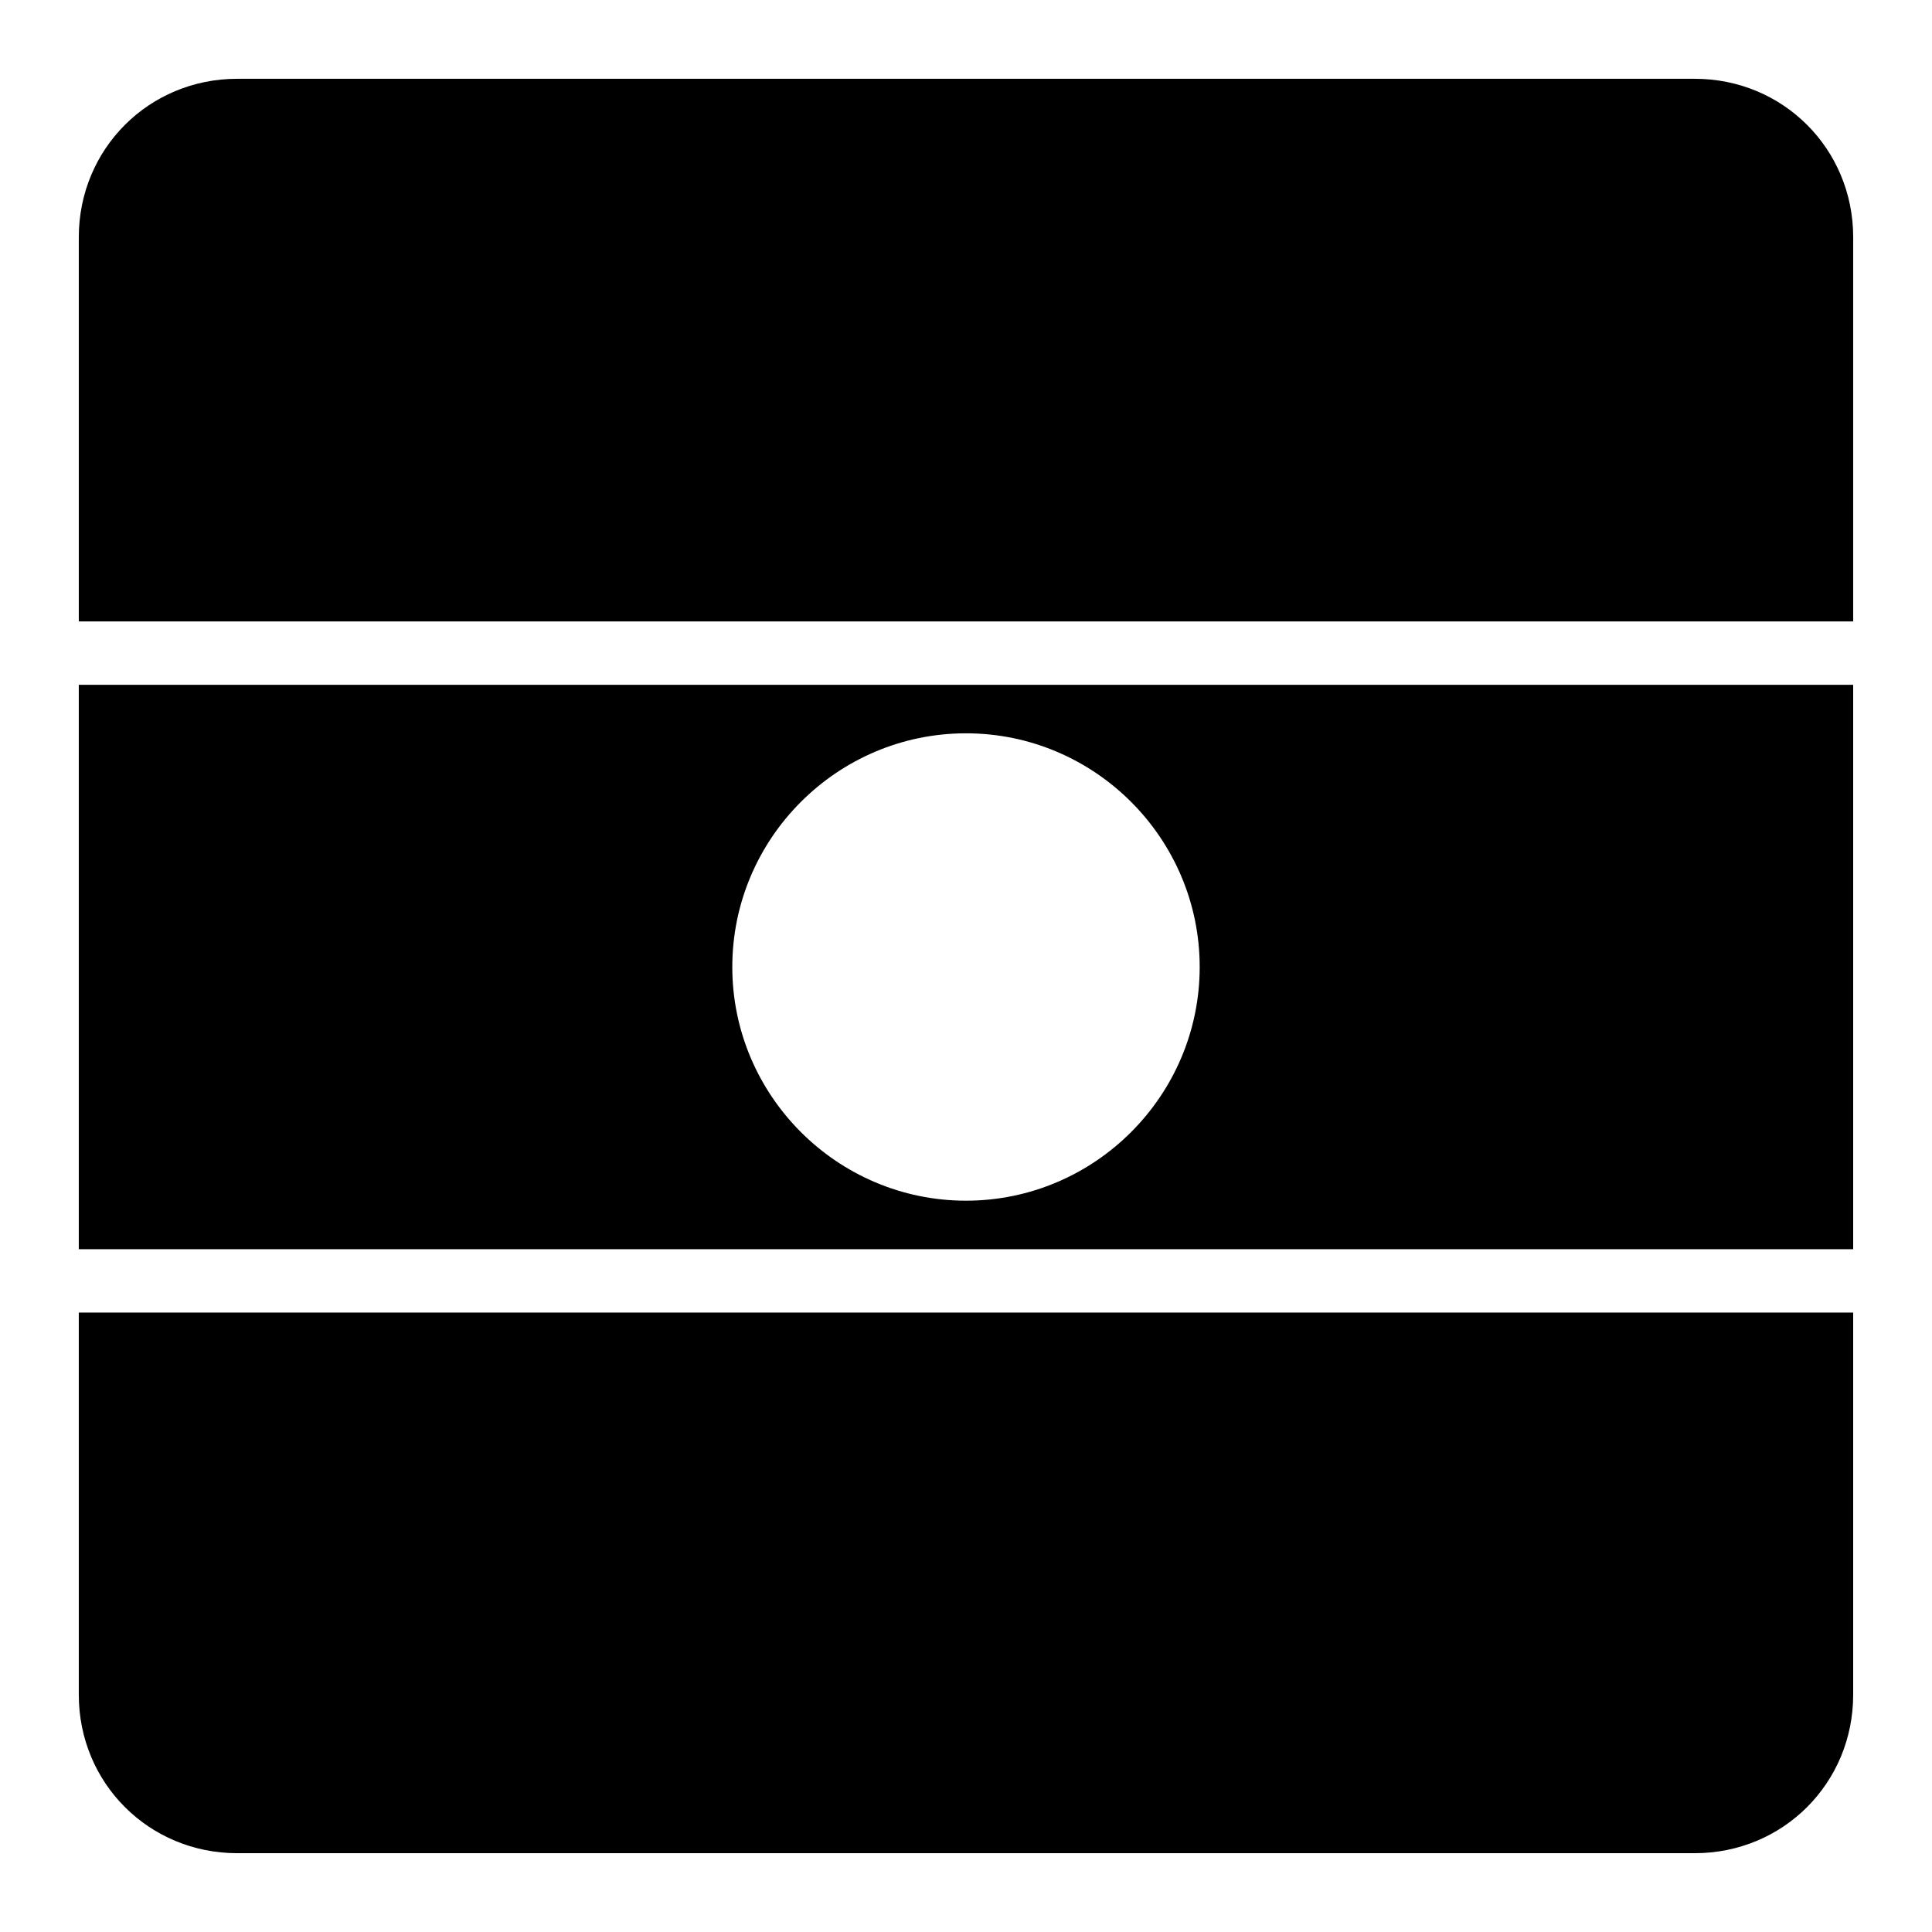
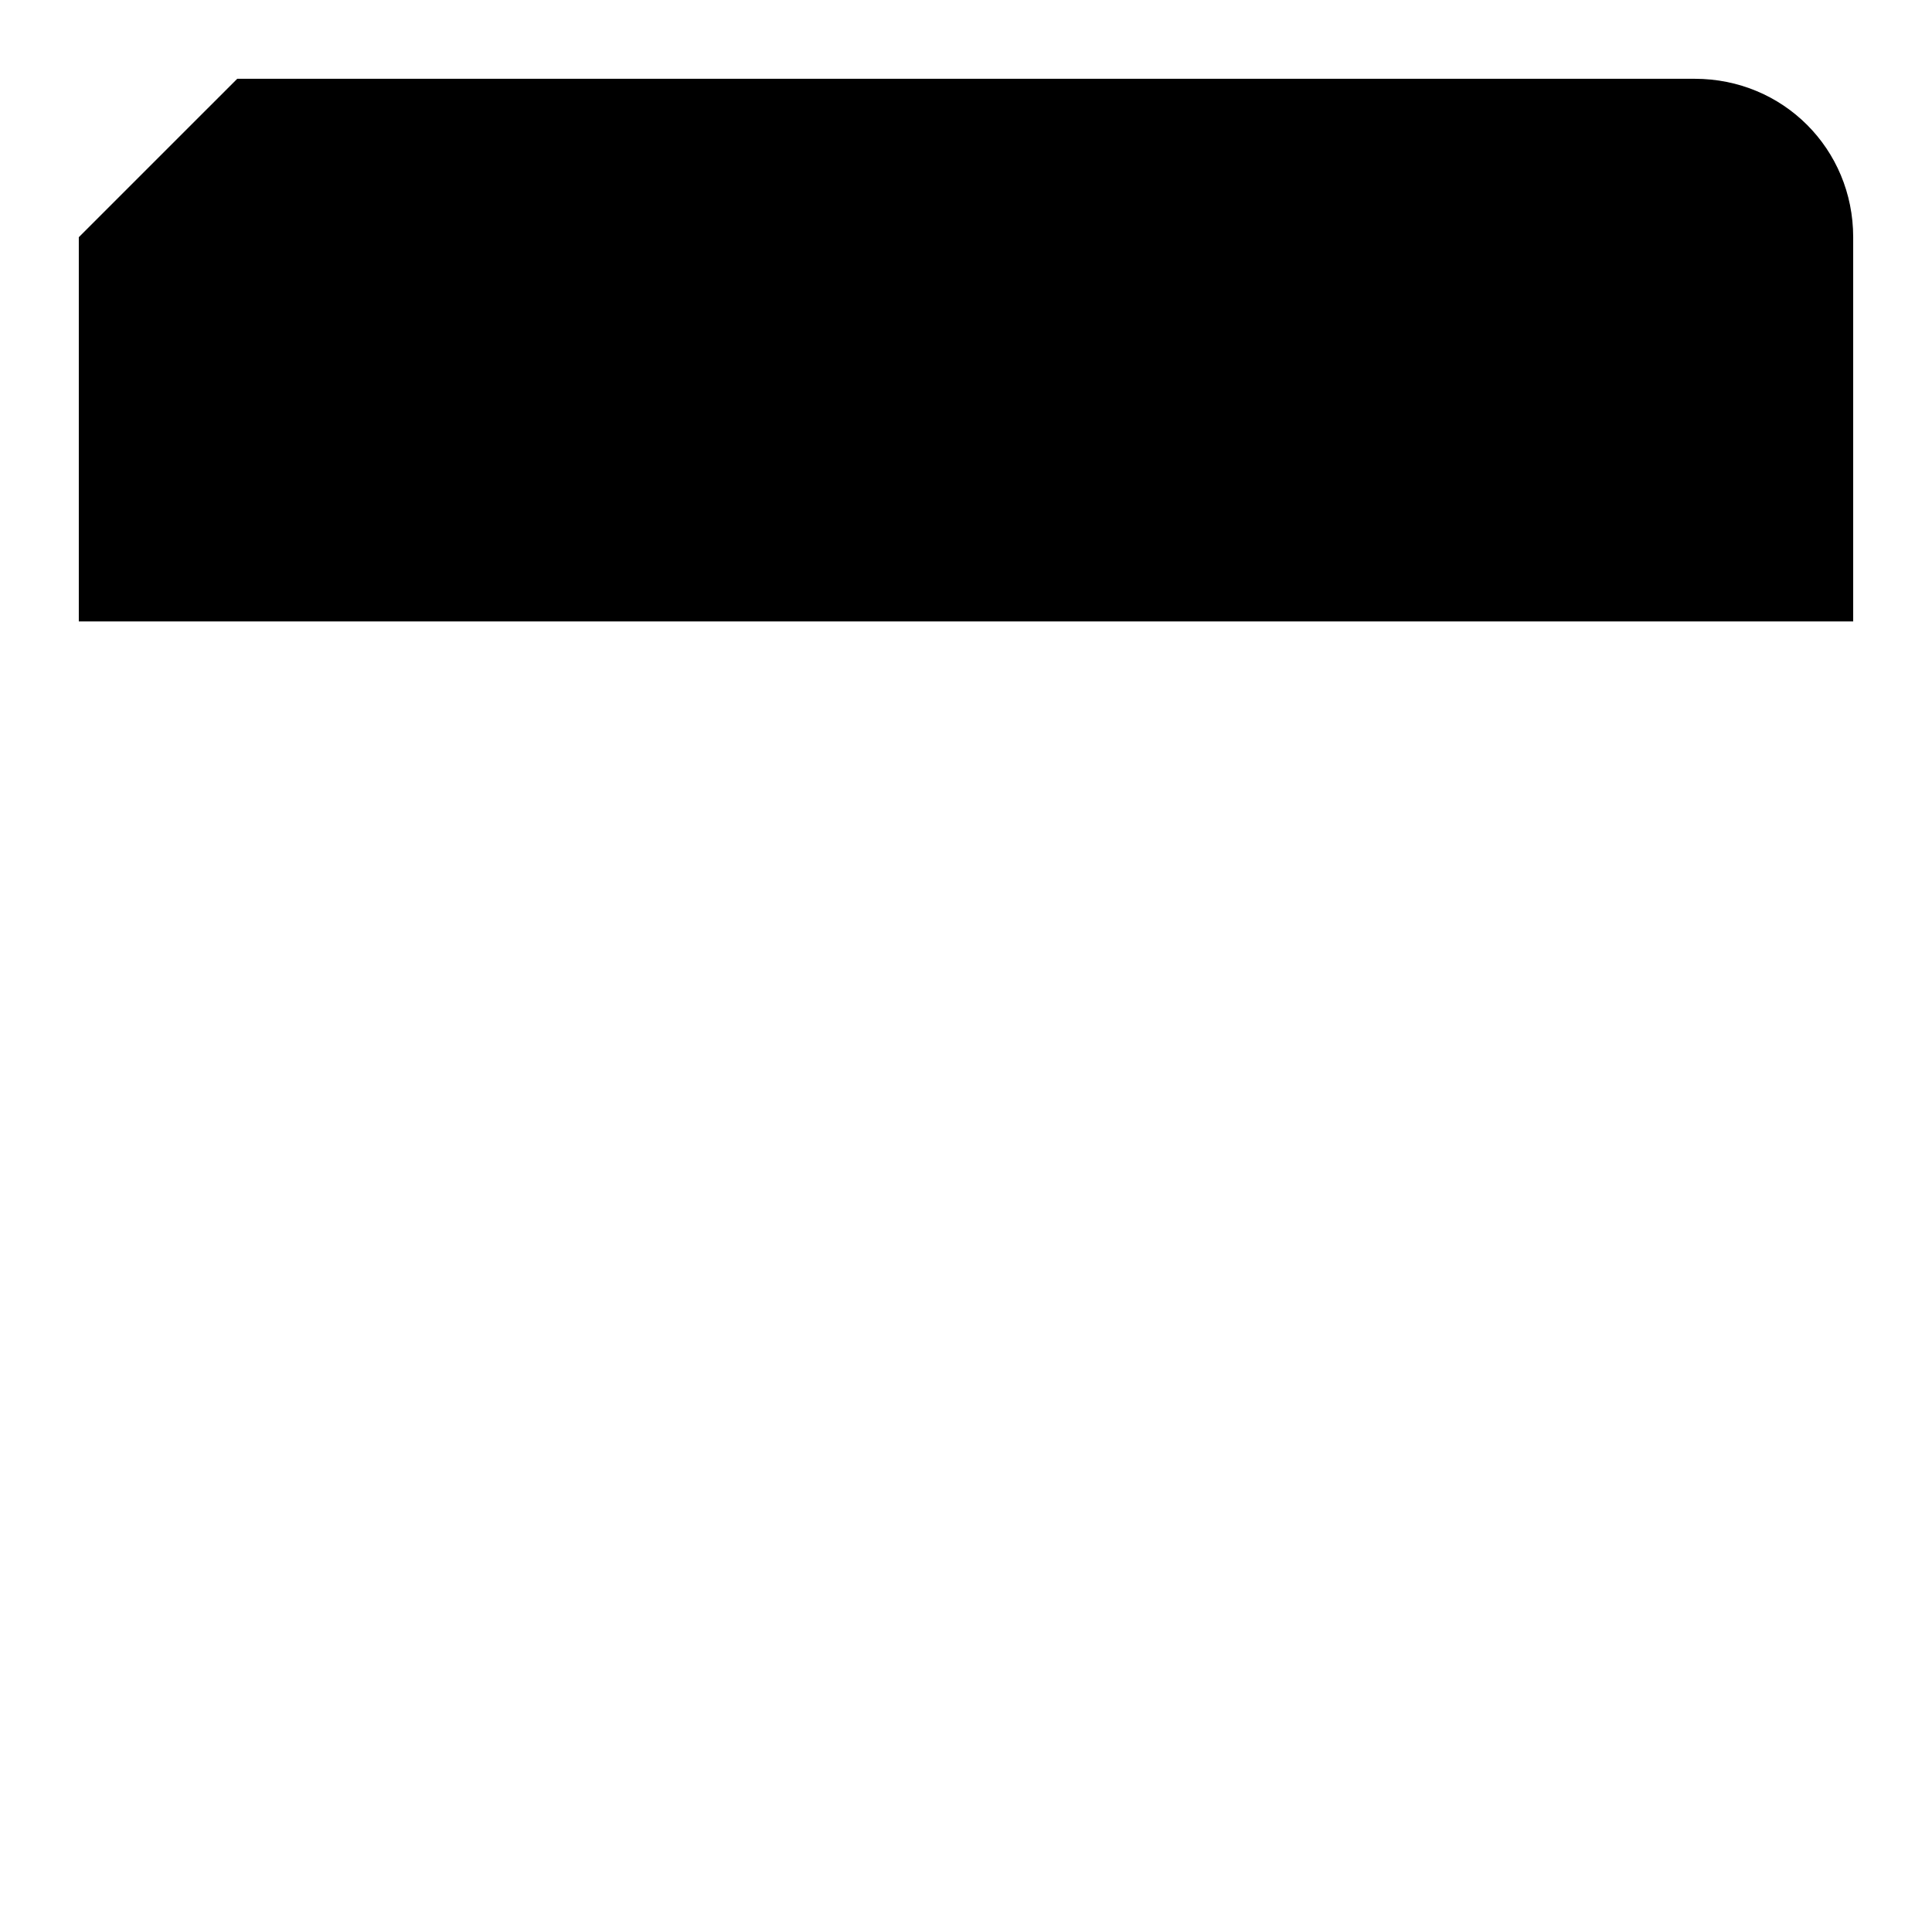
<svg xmlns="http://www.w3.org/2000/svg" fill="#000000" width="800px" height="800px" version="1.1" viewBox="144 144 512 512">
  <g fill-rule="evenodd">
-     <path d="m164.88 325.48v149.57h470.23v-149.57zm235.12 12.855c34.102 0 61.93 27.828 61.93 61.93s-27.828 61.93-61.93 61.93-61.934-27.828-61.934-61.93 27.832-61.93 61.934-61.93z" />
-     <path d="m206.87 164.88h386.26c23.402 0 41.984 18.578 41.984 41.984v101.82h-470.23v-101.82c0-23.402 18.578-41.984 41.984-41.984z" />
-     <path d="m164.88 491.84h470.23v101.29c0 23.402-18.578 41.984-41.984 41.984h-386.26c-23.402 0-41.984-18.578-41.984-41.984z" />
+     <path d="m206.87 164.88h386.26c23.402 0 41.984 18.578 41.984 41.984v101.82h-470.23v-101.82z" />
  </g>
</svg>